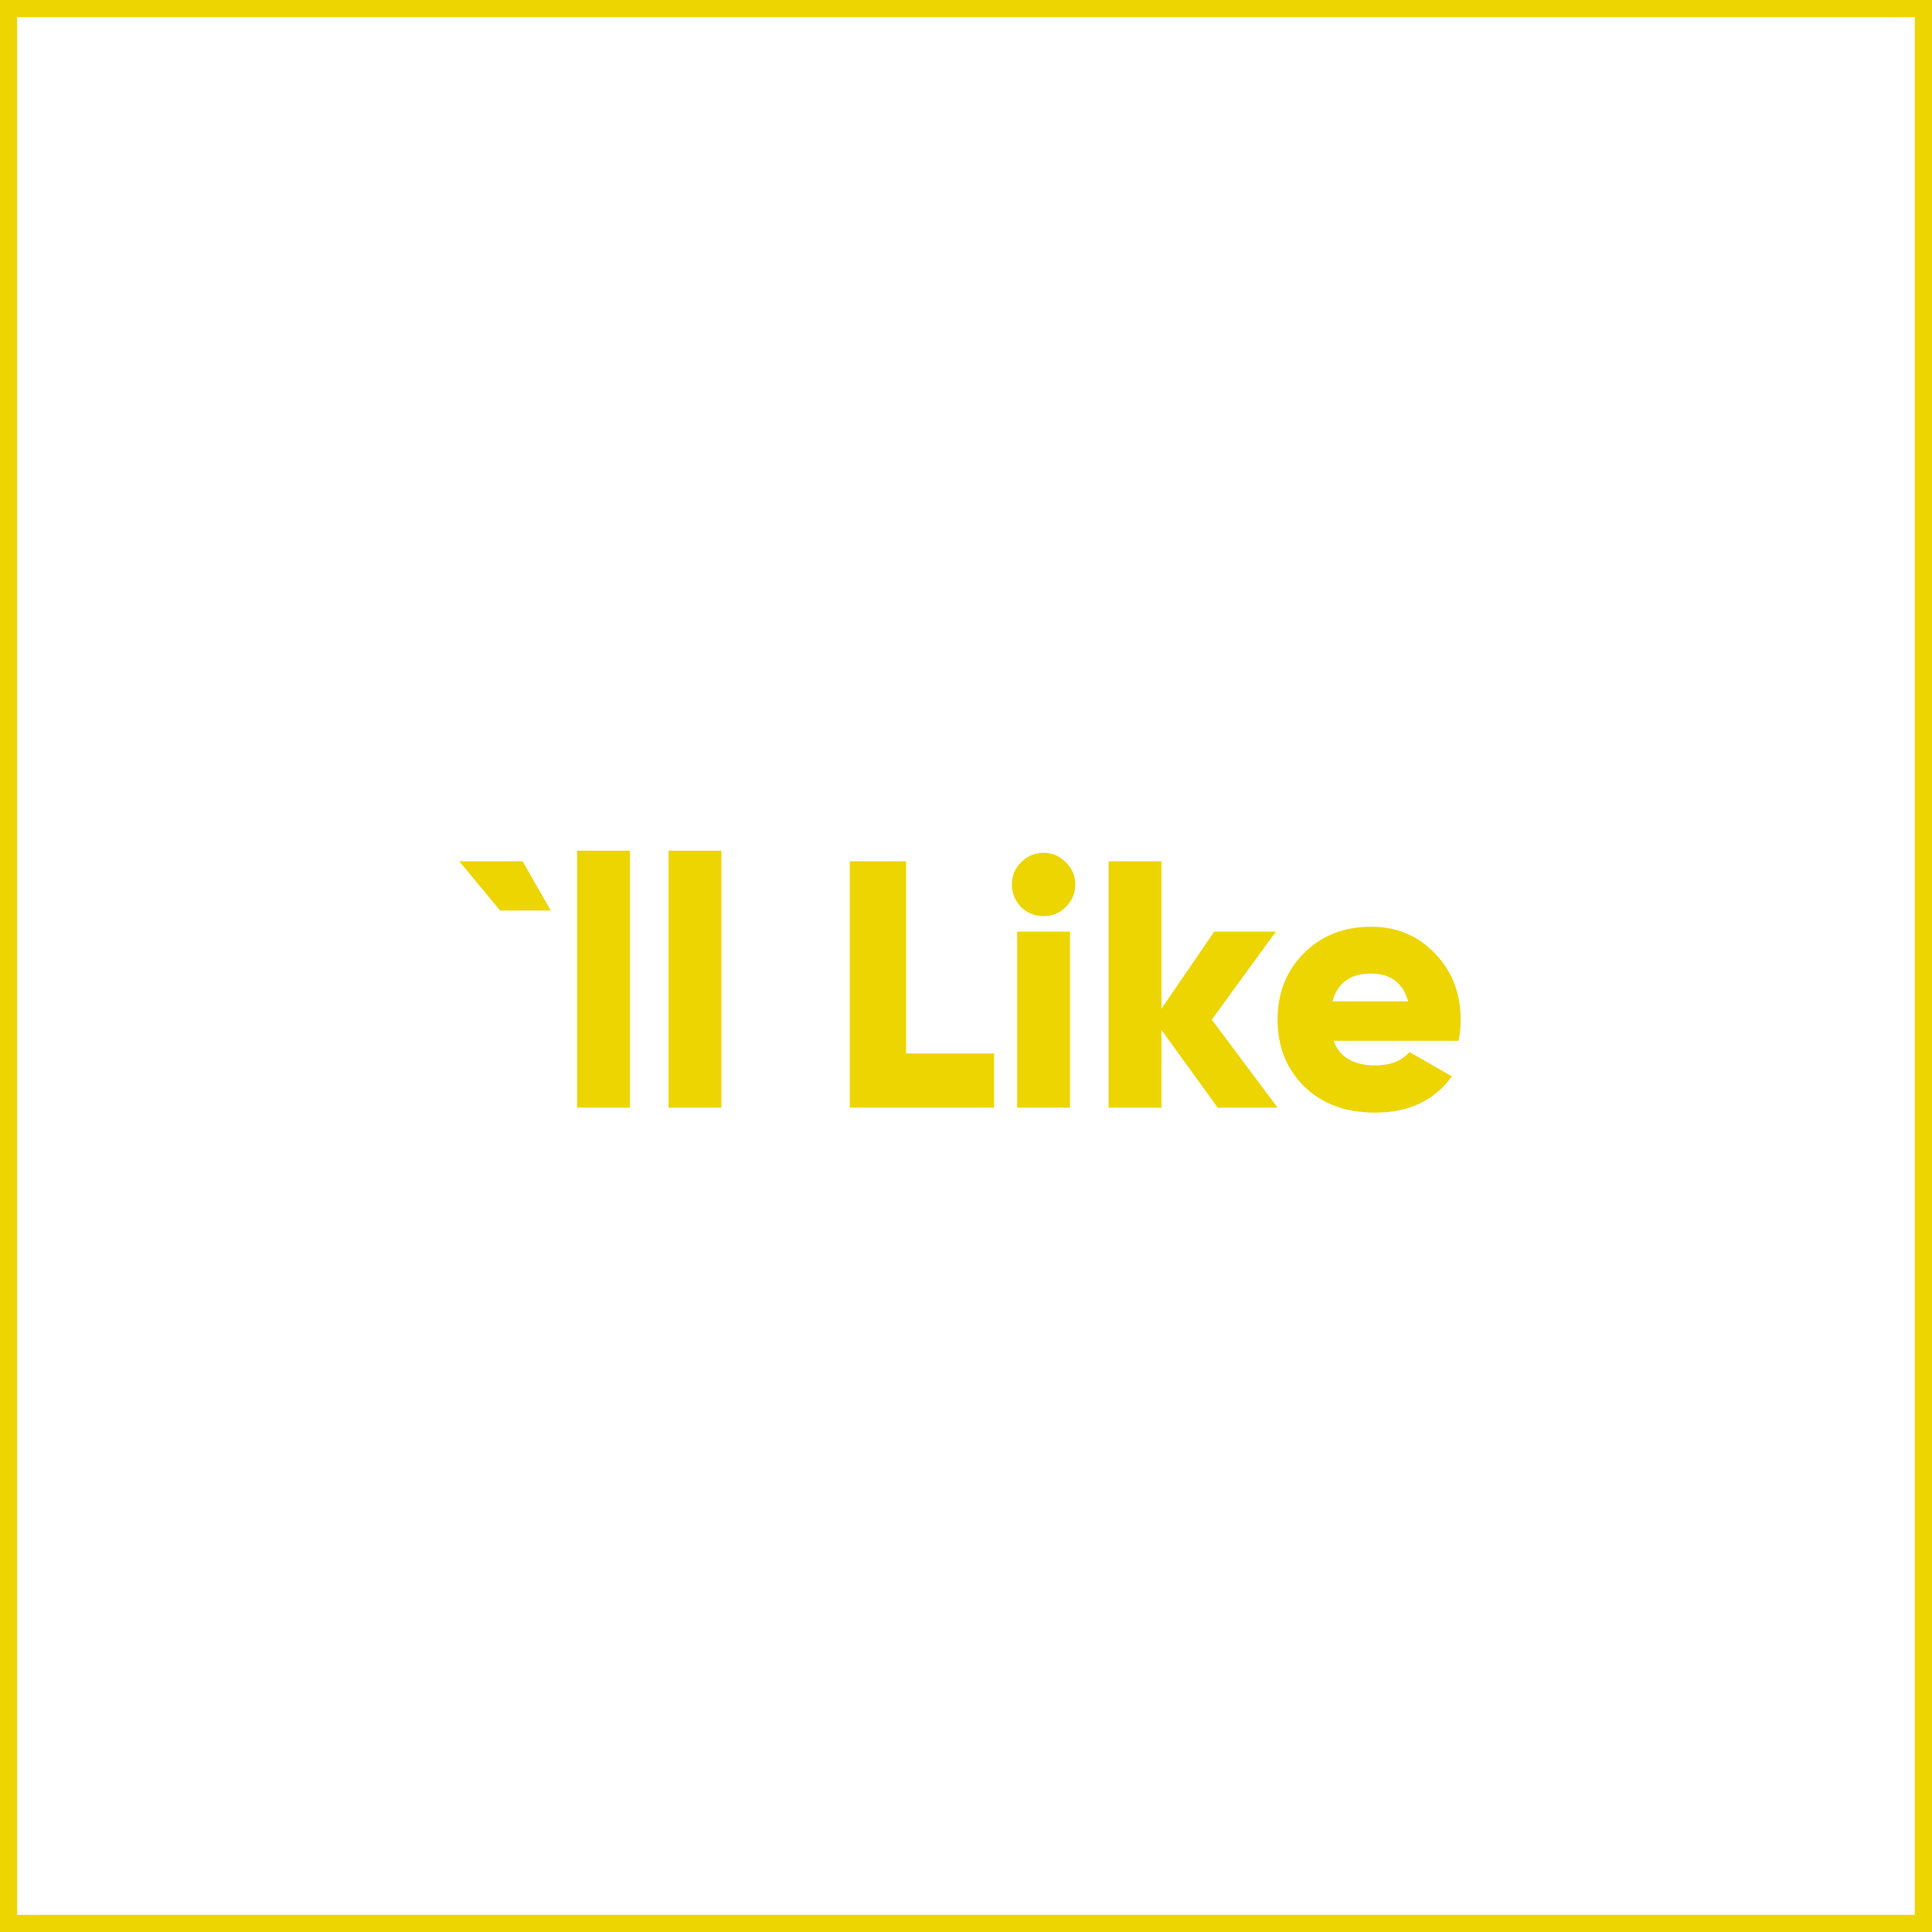
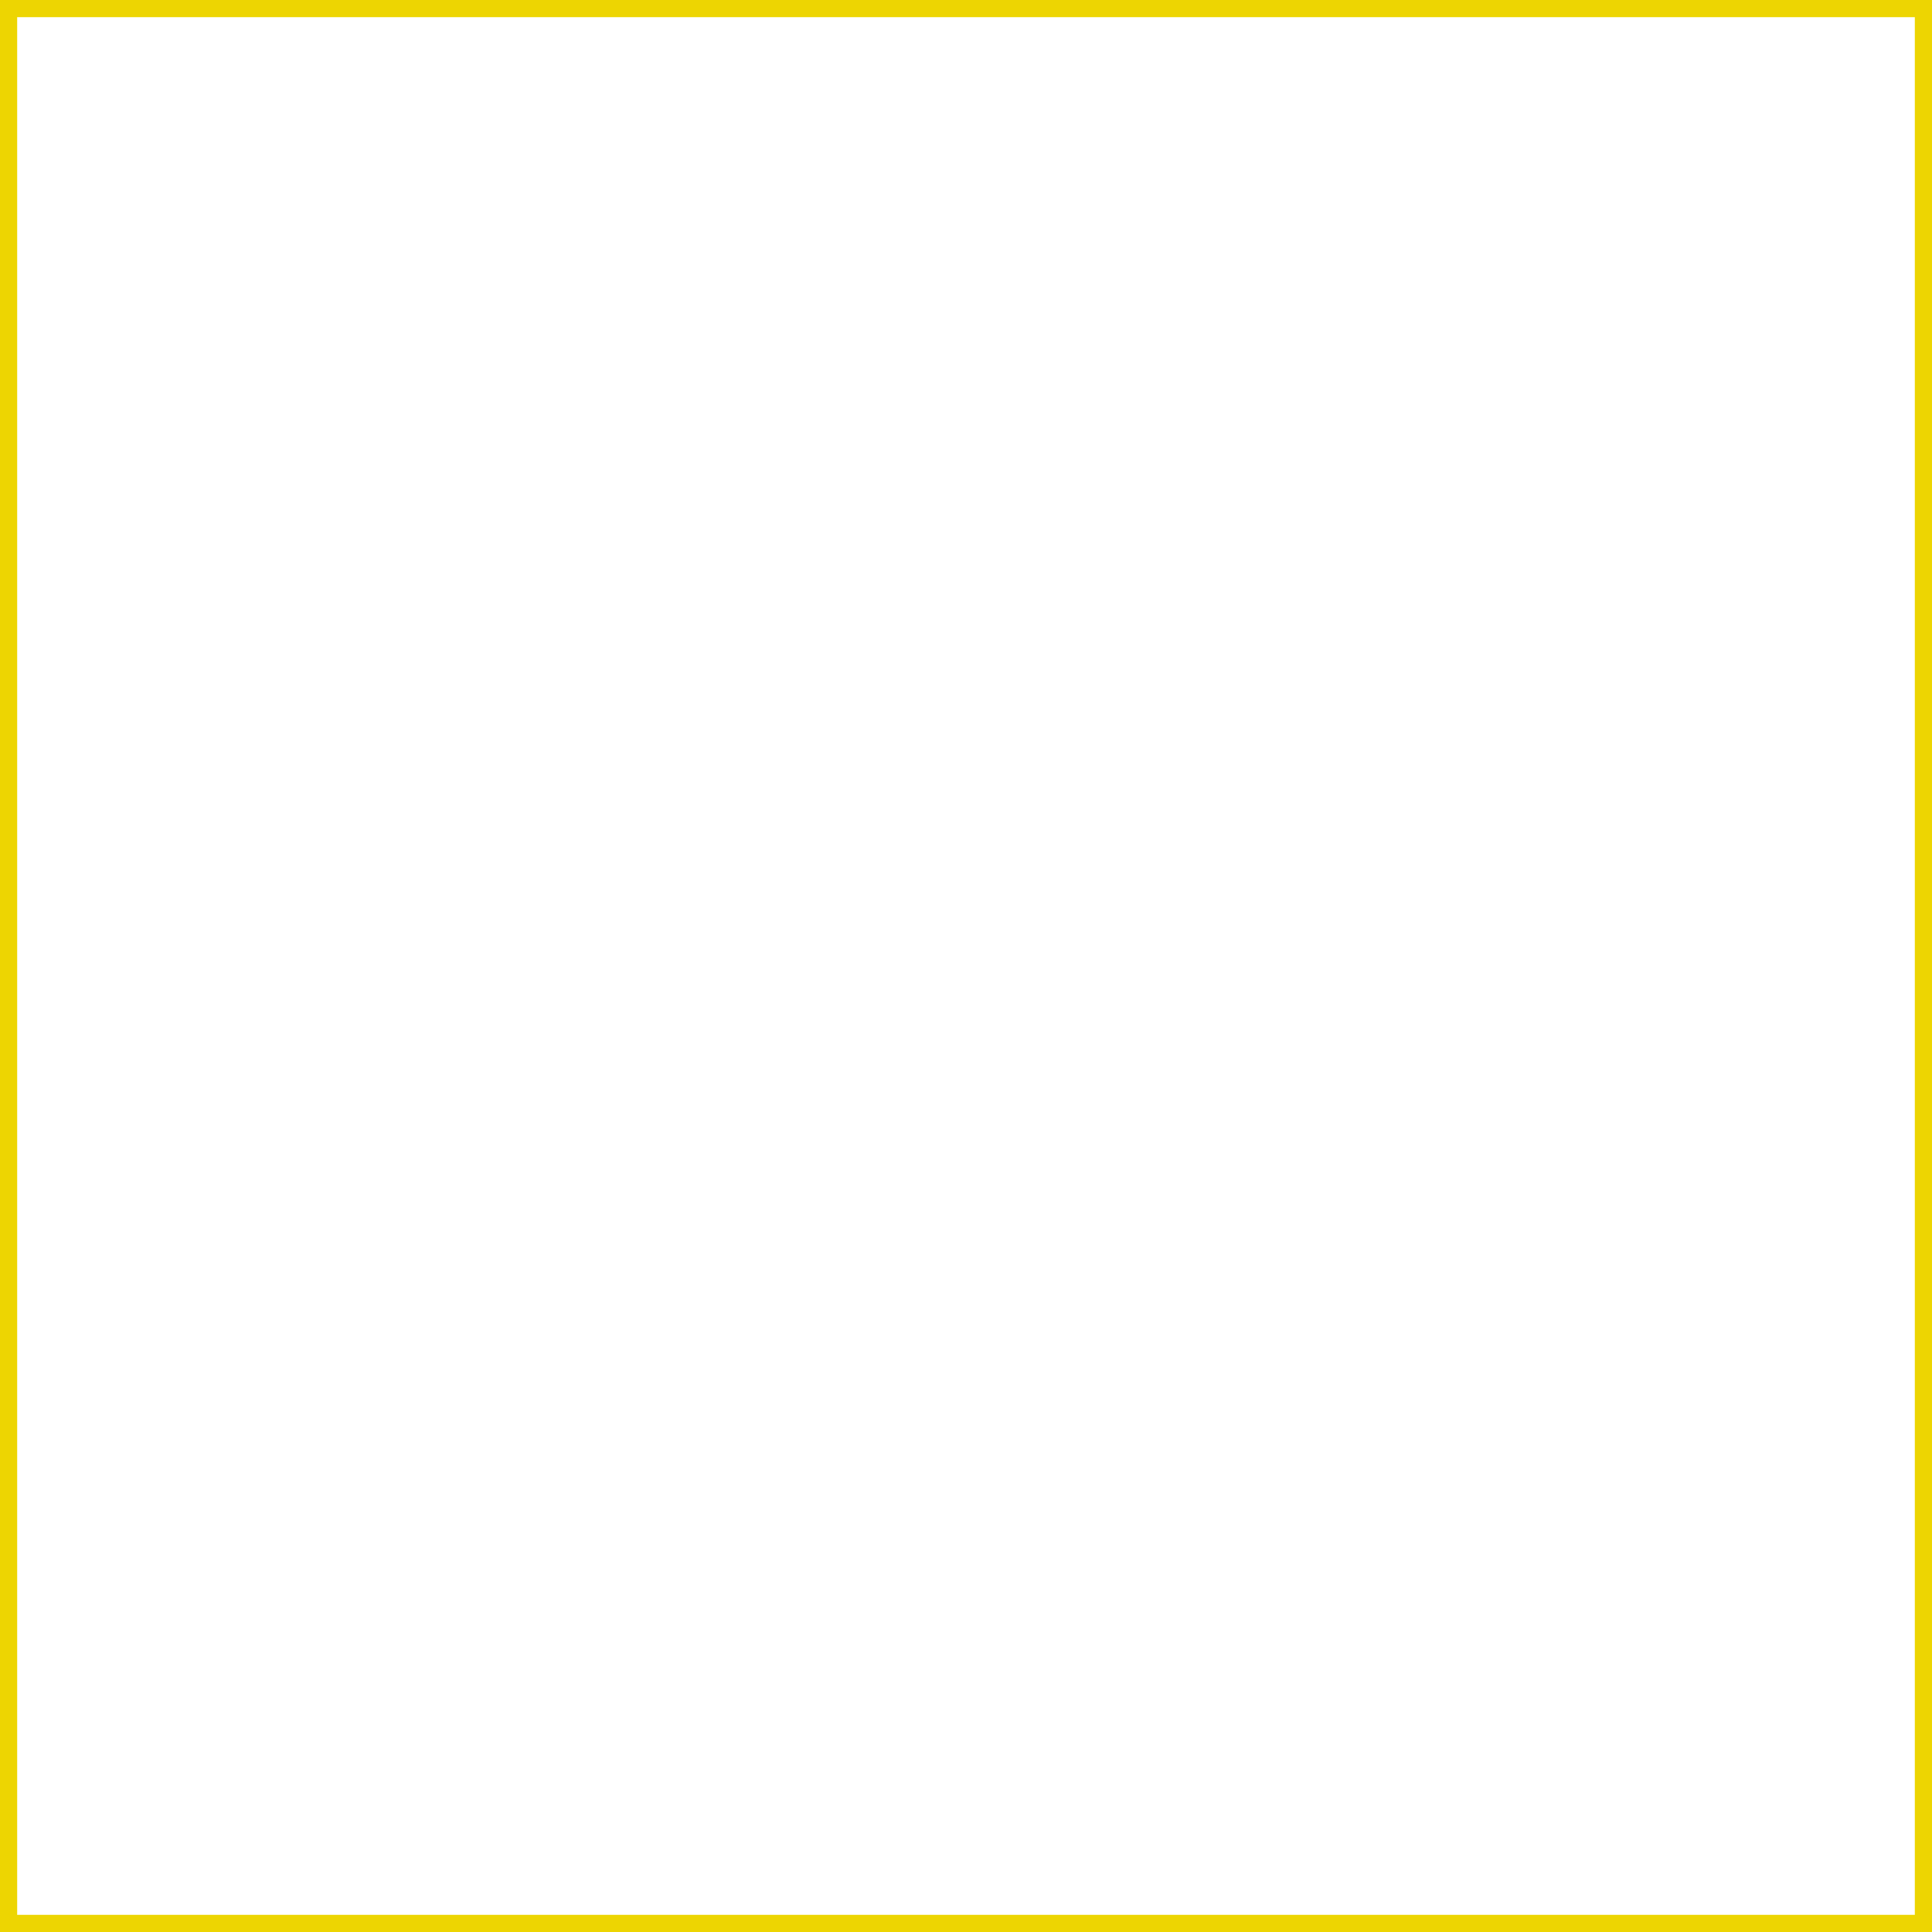
<svg xmlns="http://www.w3.org/2000/svg" width="225" height="225" viewBox="0 0 225 225" fill="none">
-   <path d="M64.142 106.04L60.862 100.3H53.482L58.238 106.04H64.142ZM67.209 129V99.07H73.359V129H67.209ZM77.859 129V99.07H84.01V129H77.859ZM105.525 122.686H115.775V129H98.965V100.3H105.525V122.686ZM124.117 105.63C123.406 106.341 122.545 106.696 121.534 106.696C120.523 106.696 119.648 106.341 118.91 105.63C118.199 104.892 117.844 104.017 117.844 103.006C117.844 101.995 118.199 101.134 118.91 100.423C119.648 99.685 120.523 99.316 121.534 99.316C122.545 99.316 123.406 99.685 124.117 100.423C124.855 101.134 125.224 101.995 125.224 103.006C125.224 104.017 124.855 104.892 124.117 105.63ZM118.459 129V108.5H124.609V129H118.459ZM148.789 129H141.819L135.259 119.939V129H129.109V100.3H135.259V117.479L141.409 108.5H148.584L141.122 118.75L148.789 129ZM155.304 121.21C156.014 123.123 157.654 124.08 160.224 124.08C161.891 124.08 163.203 123.561 164.16 122.522L169.08 125.351C167.057 128.166 164.078 129.574 160.142 129.574C156.698 129.574 153.937 128.549 151.86 126.499C149.81 124.449 148.785 121.866 148.785 118.75C148.785 115.661 149.796 113.092 151.819 111.042C153.869 108.965 156.493 107.926 159.691 107.926C162.67 107.926 165.144 108.965 167.112 111.042C169.107 113.092 170.105 115.661 170.105 118.75C170.105 119.625 170.023 120.445 169.859 121.21H155.304ZM155.181 116.618H163.996C163.394 114.459 161.946 113.379 159.65 113.379C157.272 113.379 155.782 114.459 155.181 116.618Z" fill="#EDD502" />
  <rect x="1" y="1" width="223" height="223" stroke="#EDD502" stroke-width="2" />
</svg>